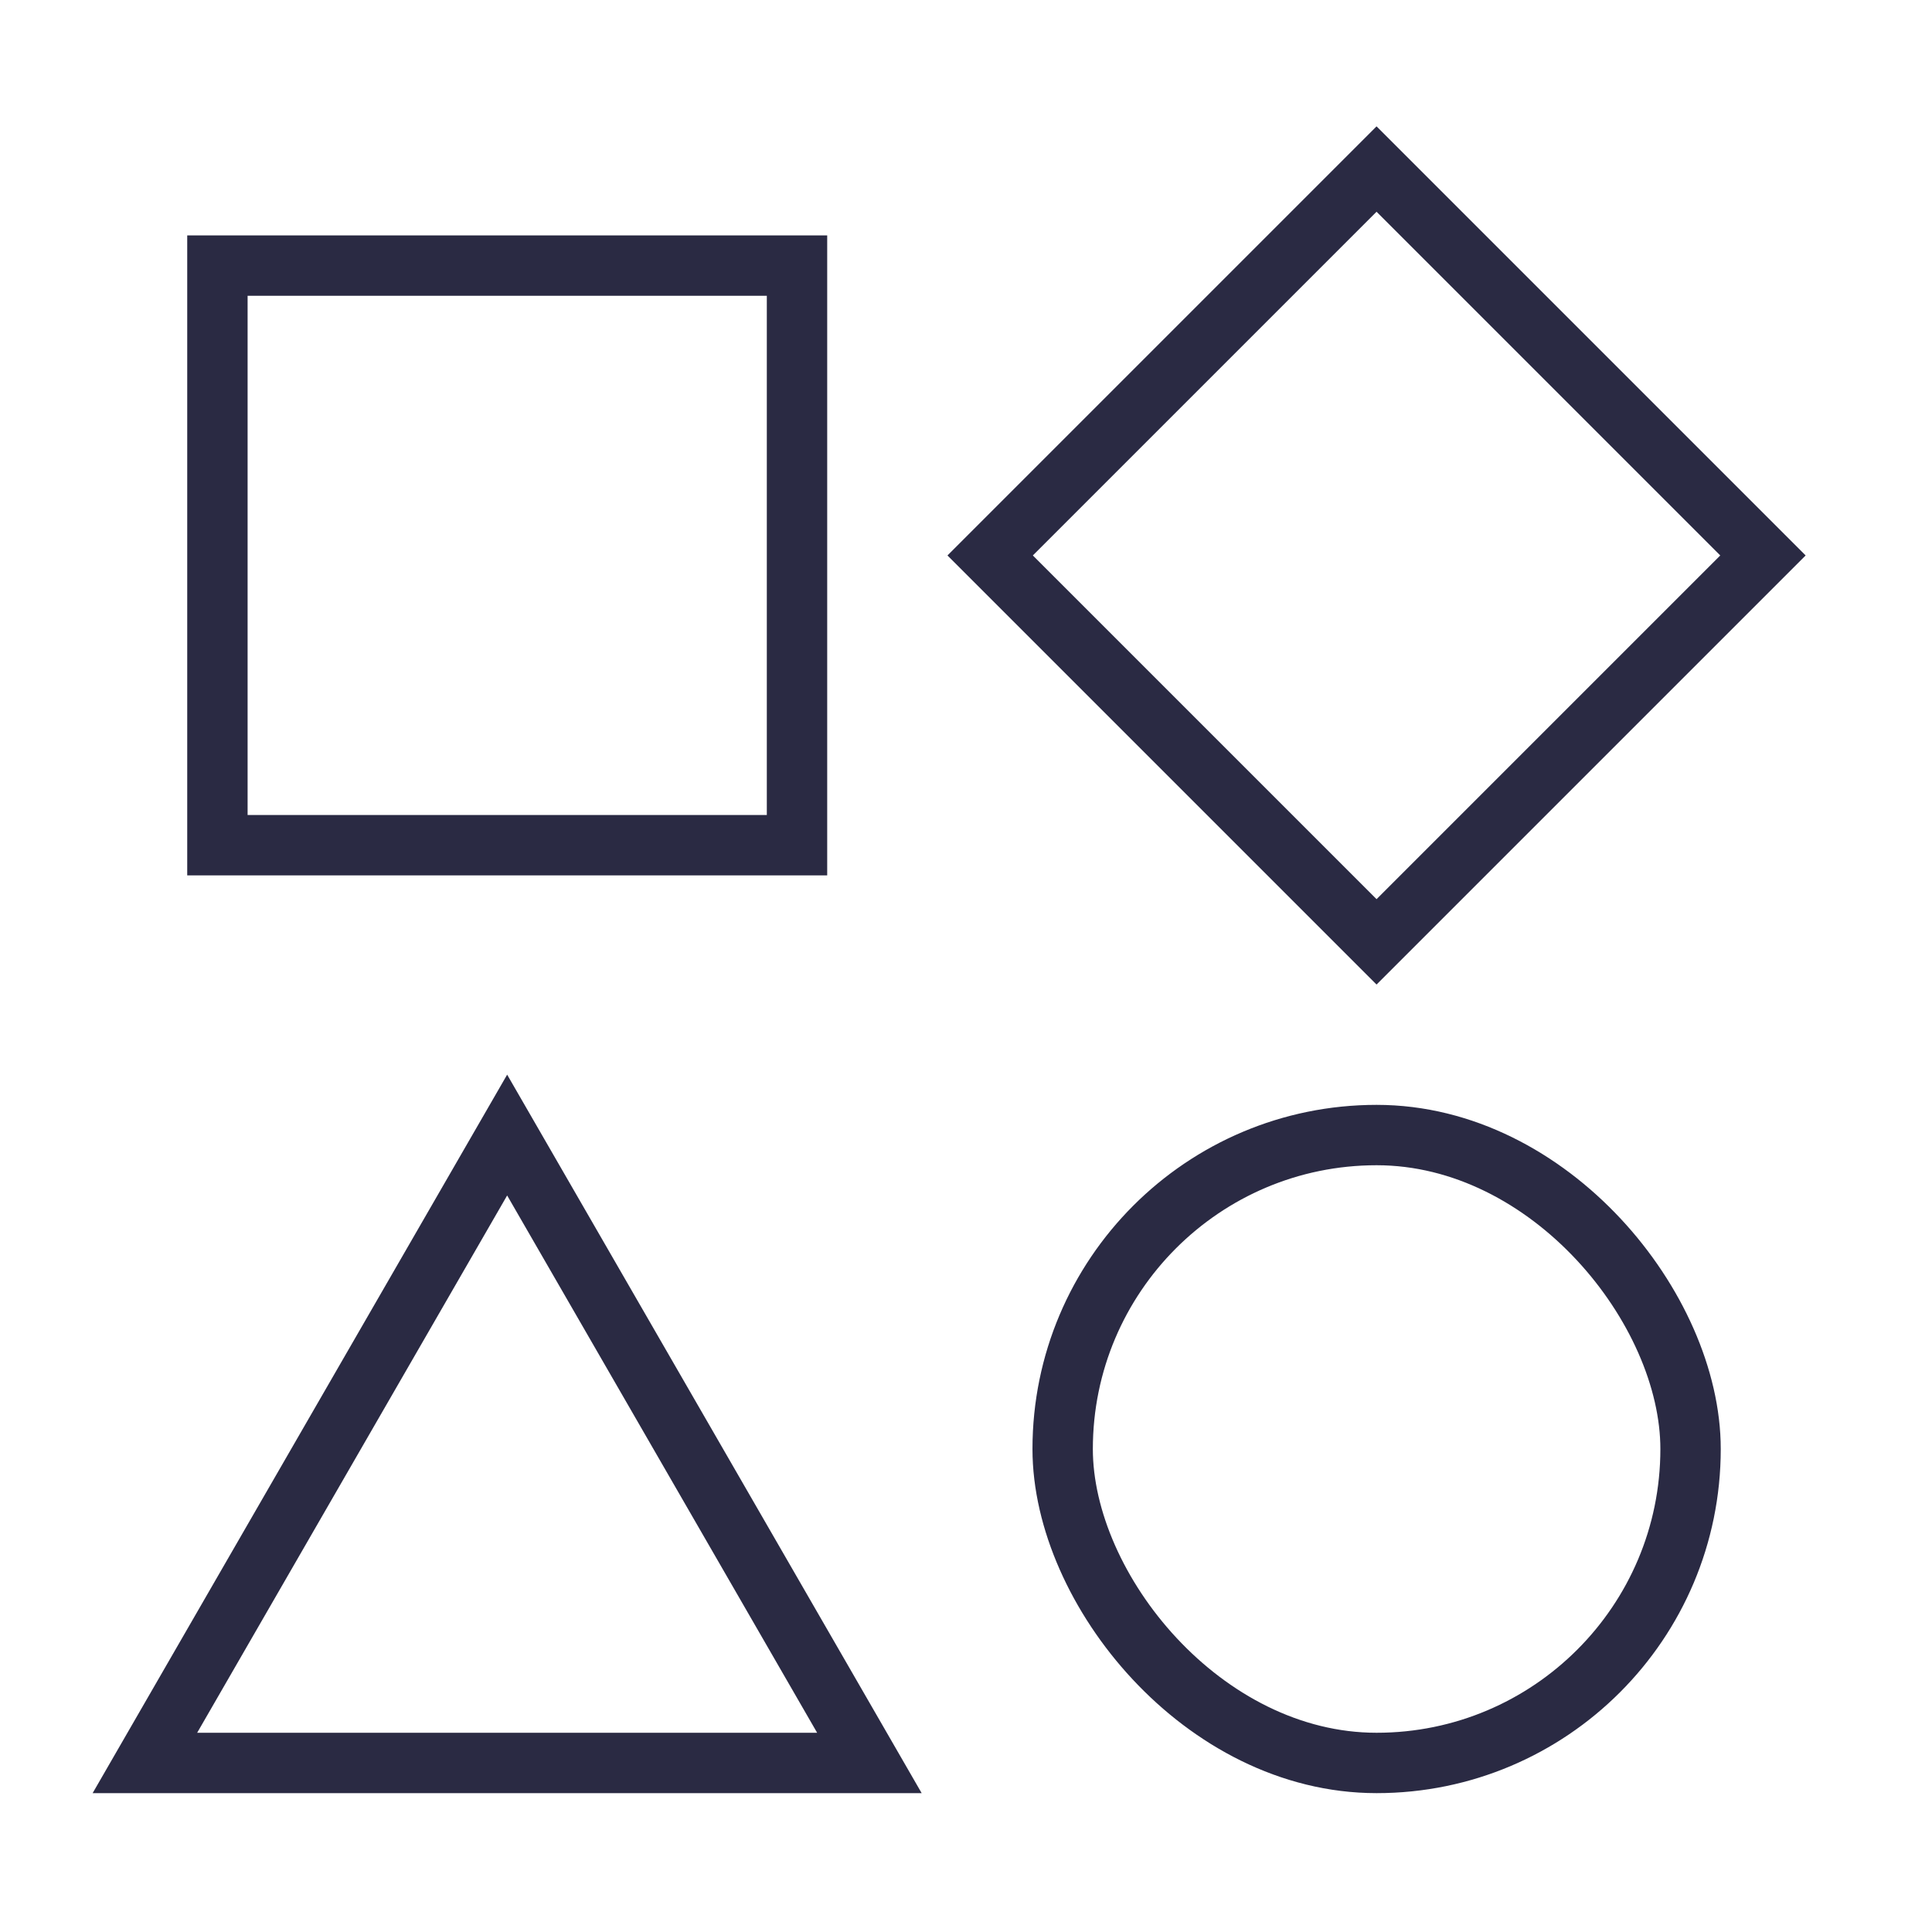
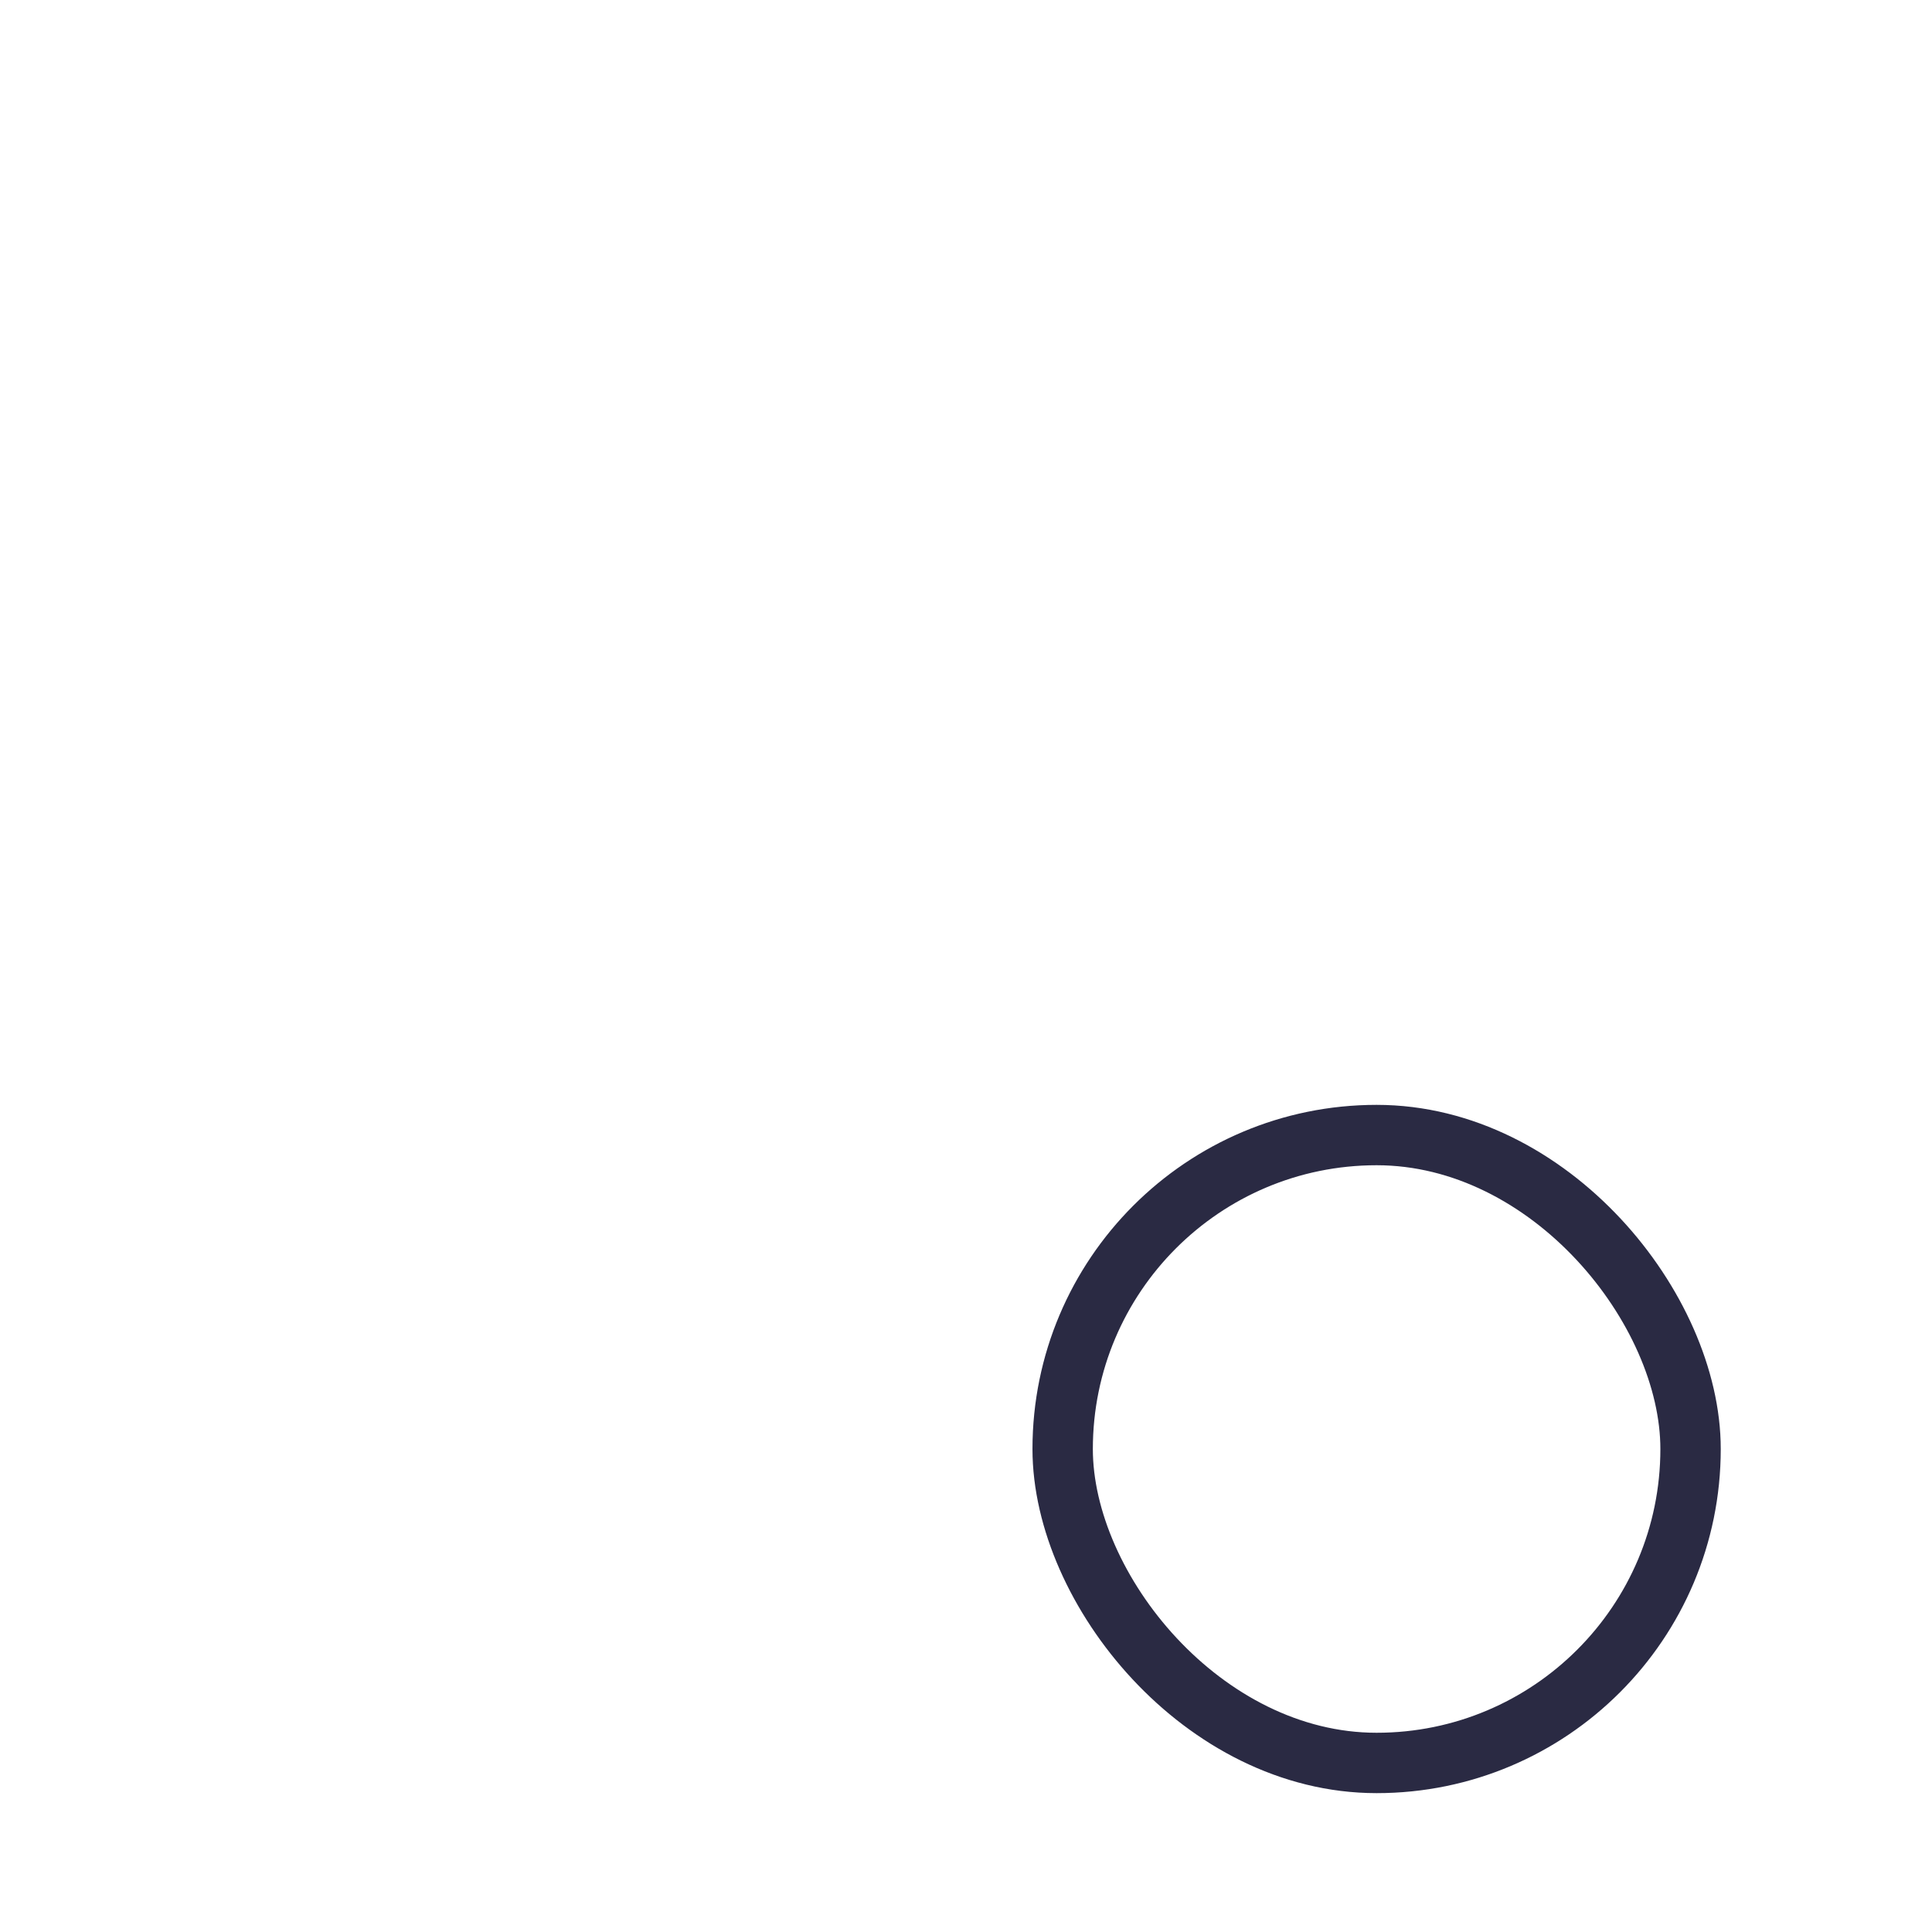
<svg xmlns="http://www.w3.org/2000/svg" width="32" height="32" viewBox="0 0 32 32" fill="none">
-   <rect x="3.601" y="4.399" width="9.6" height="9.6" stroke="#2A2A43" />
  <rect x="17.601" y="18.8" width="10.4" height="10.4" rx="5.2" stroke="#2A2A43" />
-   <path d="M22.8 2.8L29.2 9.2L22.8 15.6L16.4 9.2L22.8 2.8Z" stroke="#2A2A43" />
-   <path d="M8.4 18.8L14.4 29.2H2.4L8.4 18.8Z" stroke="#2A2A43" />
</svg>